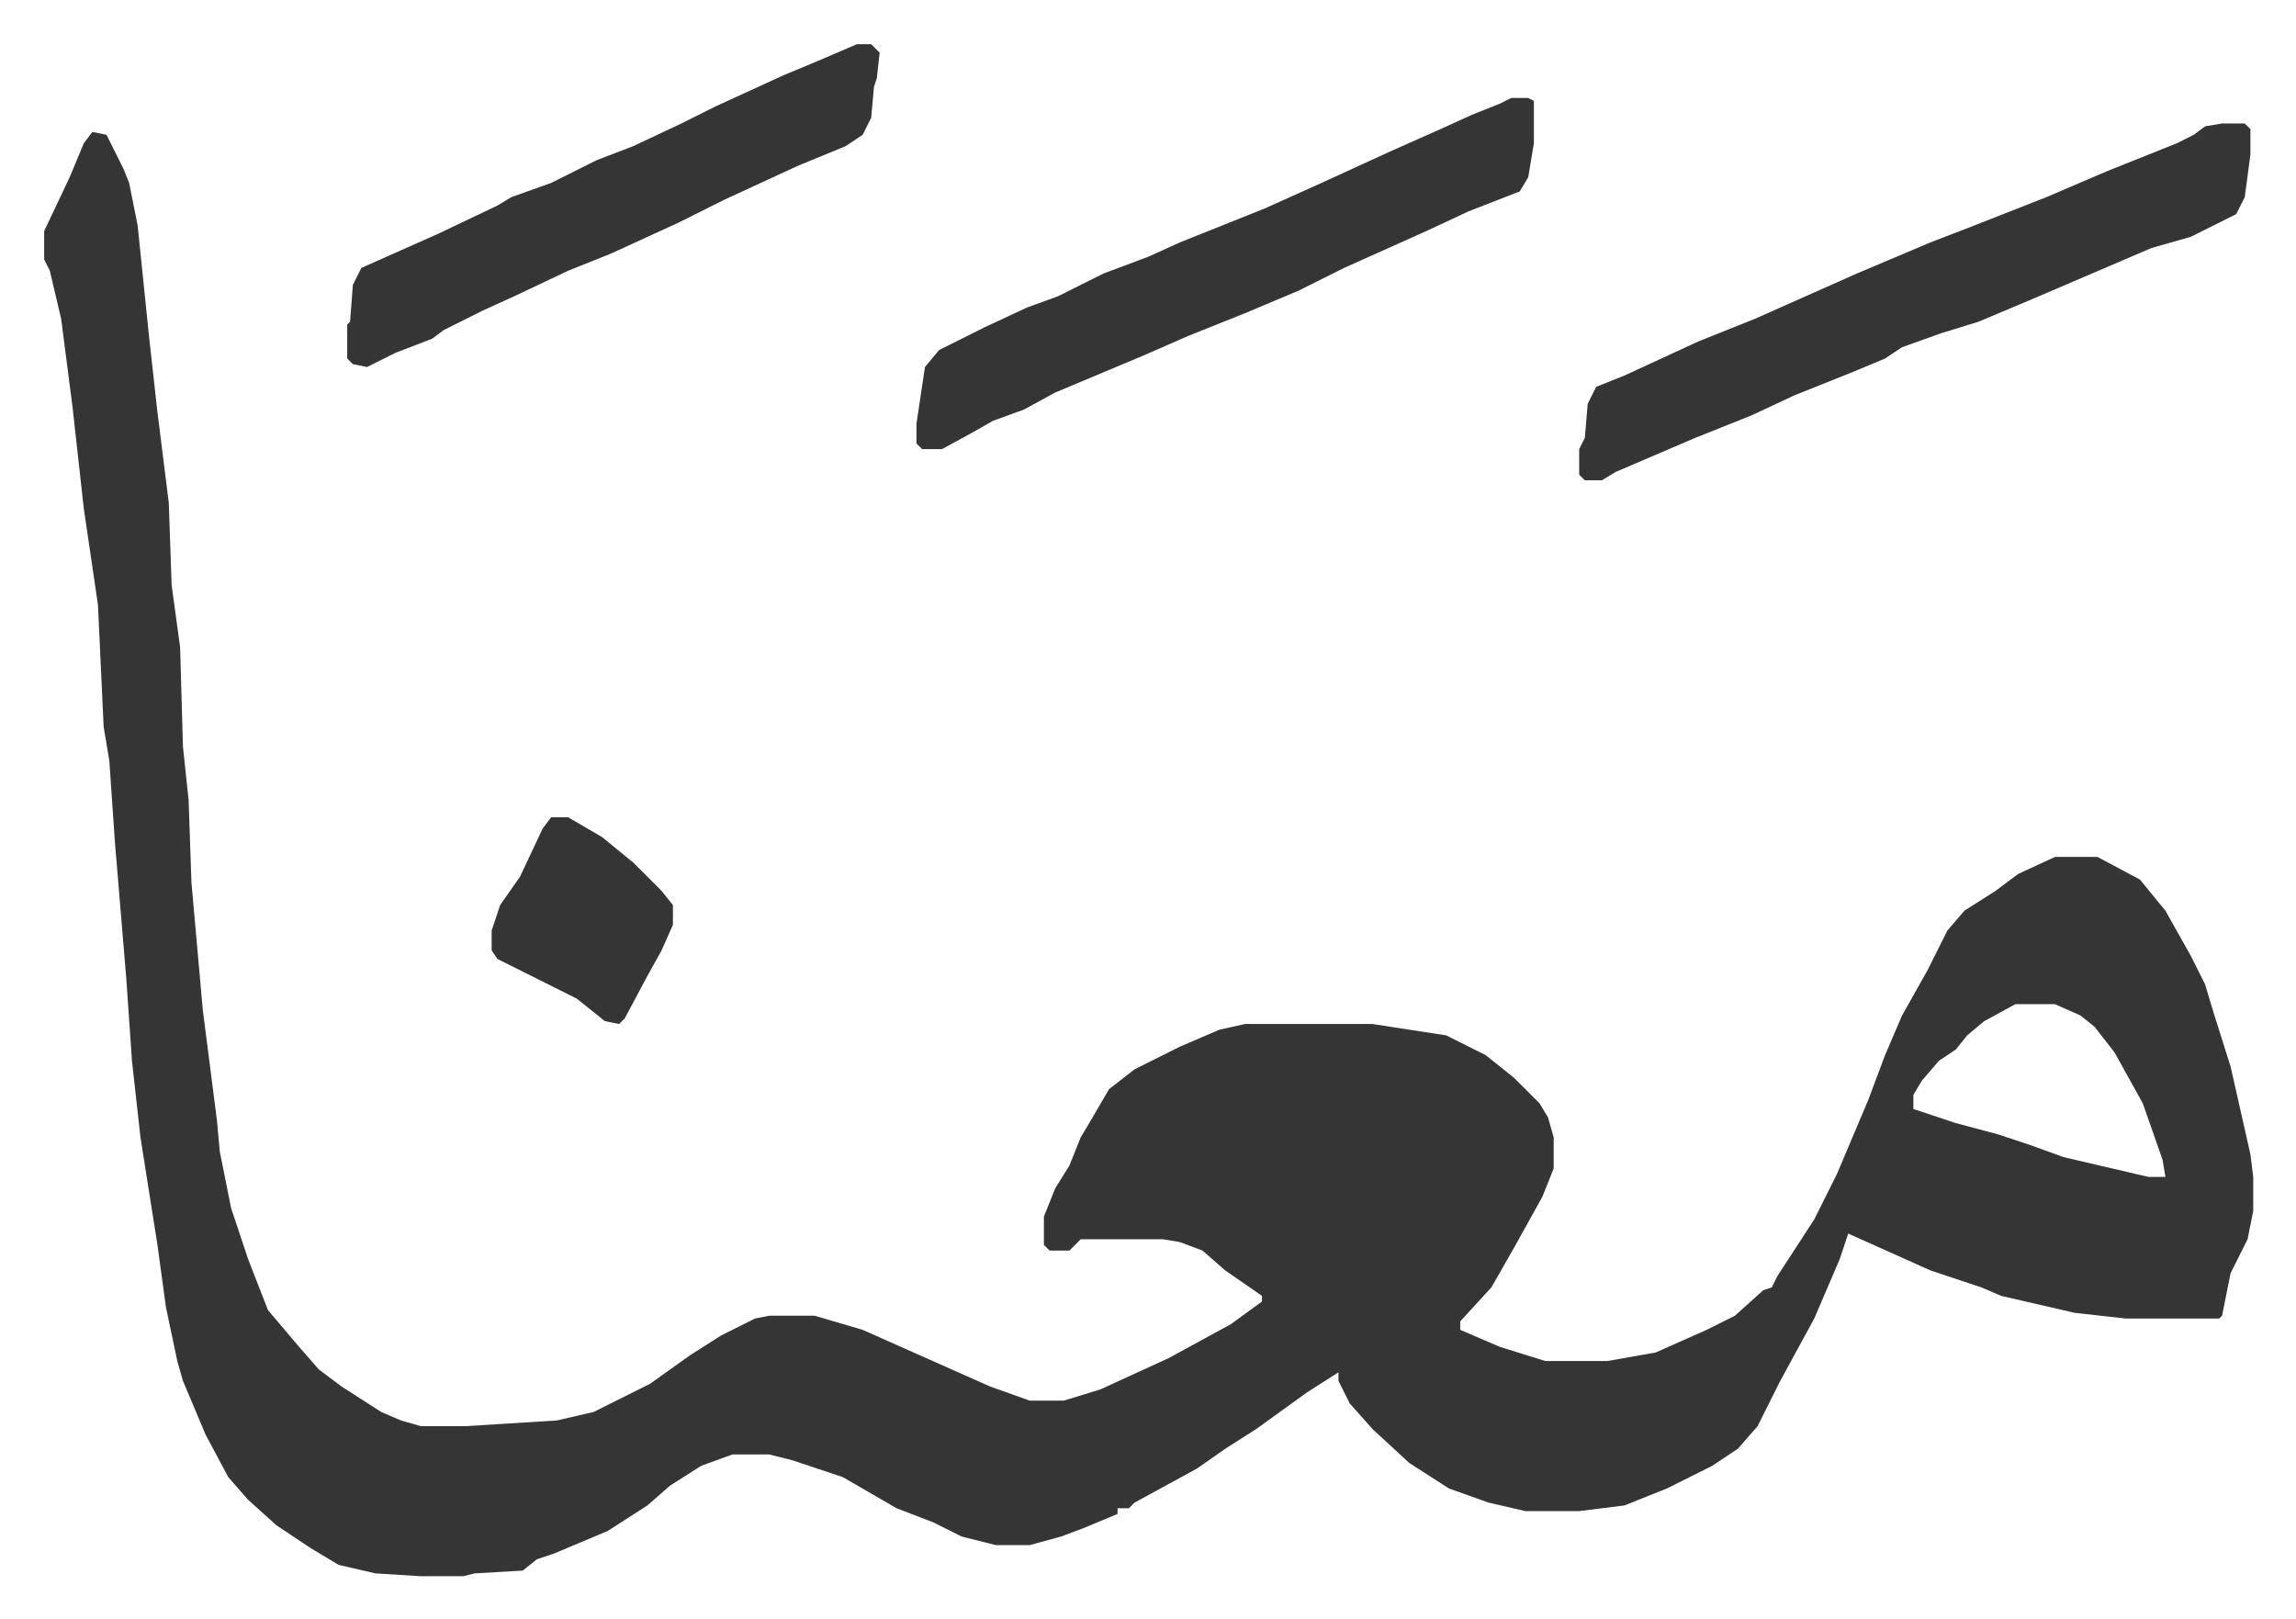
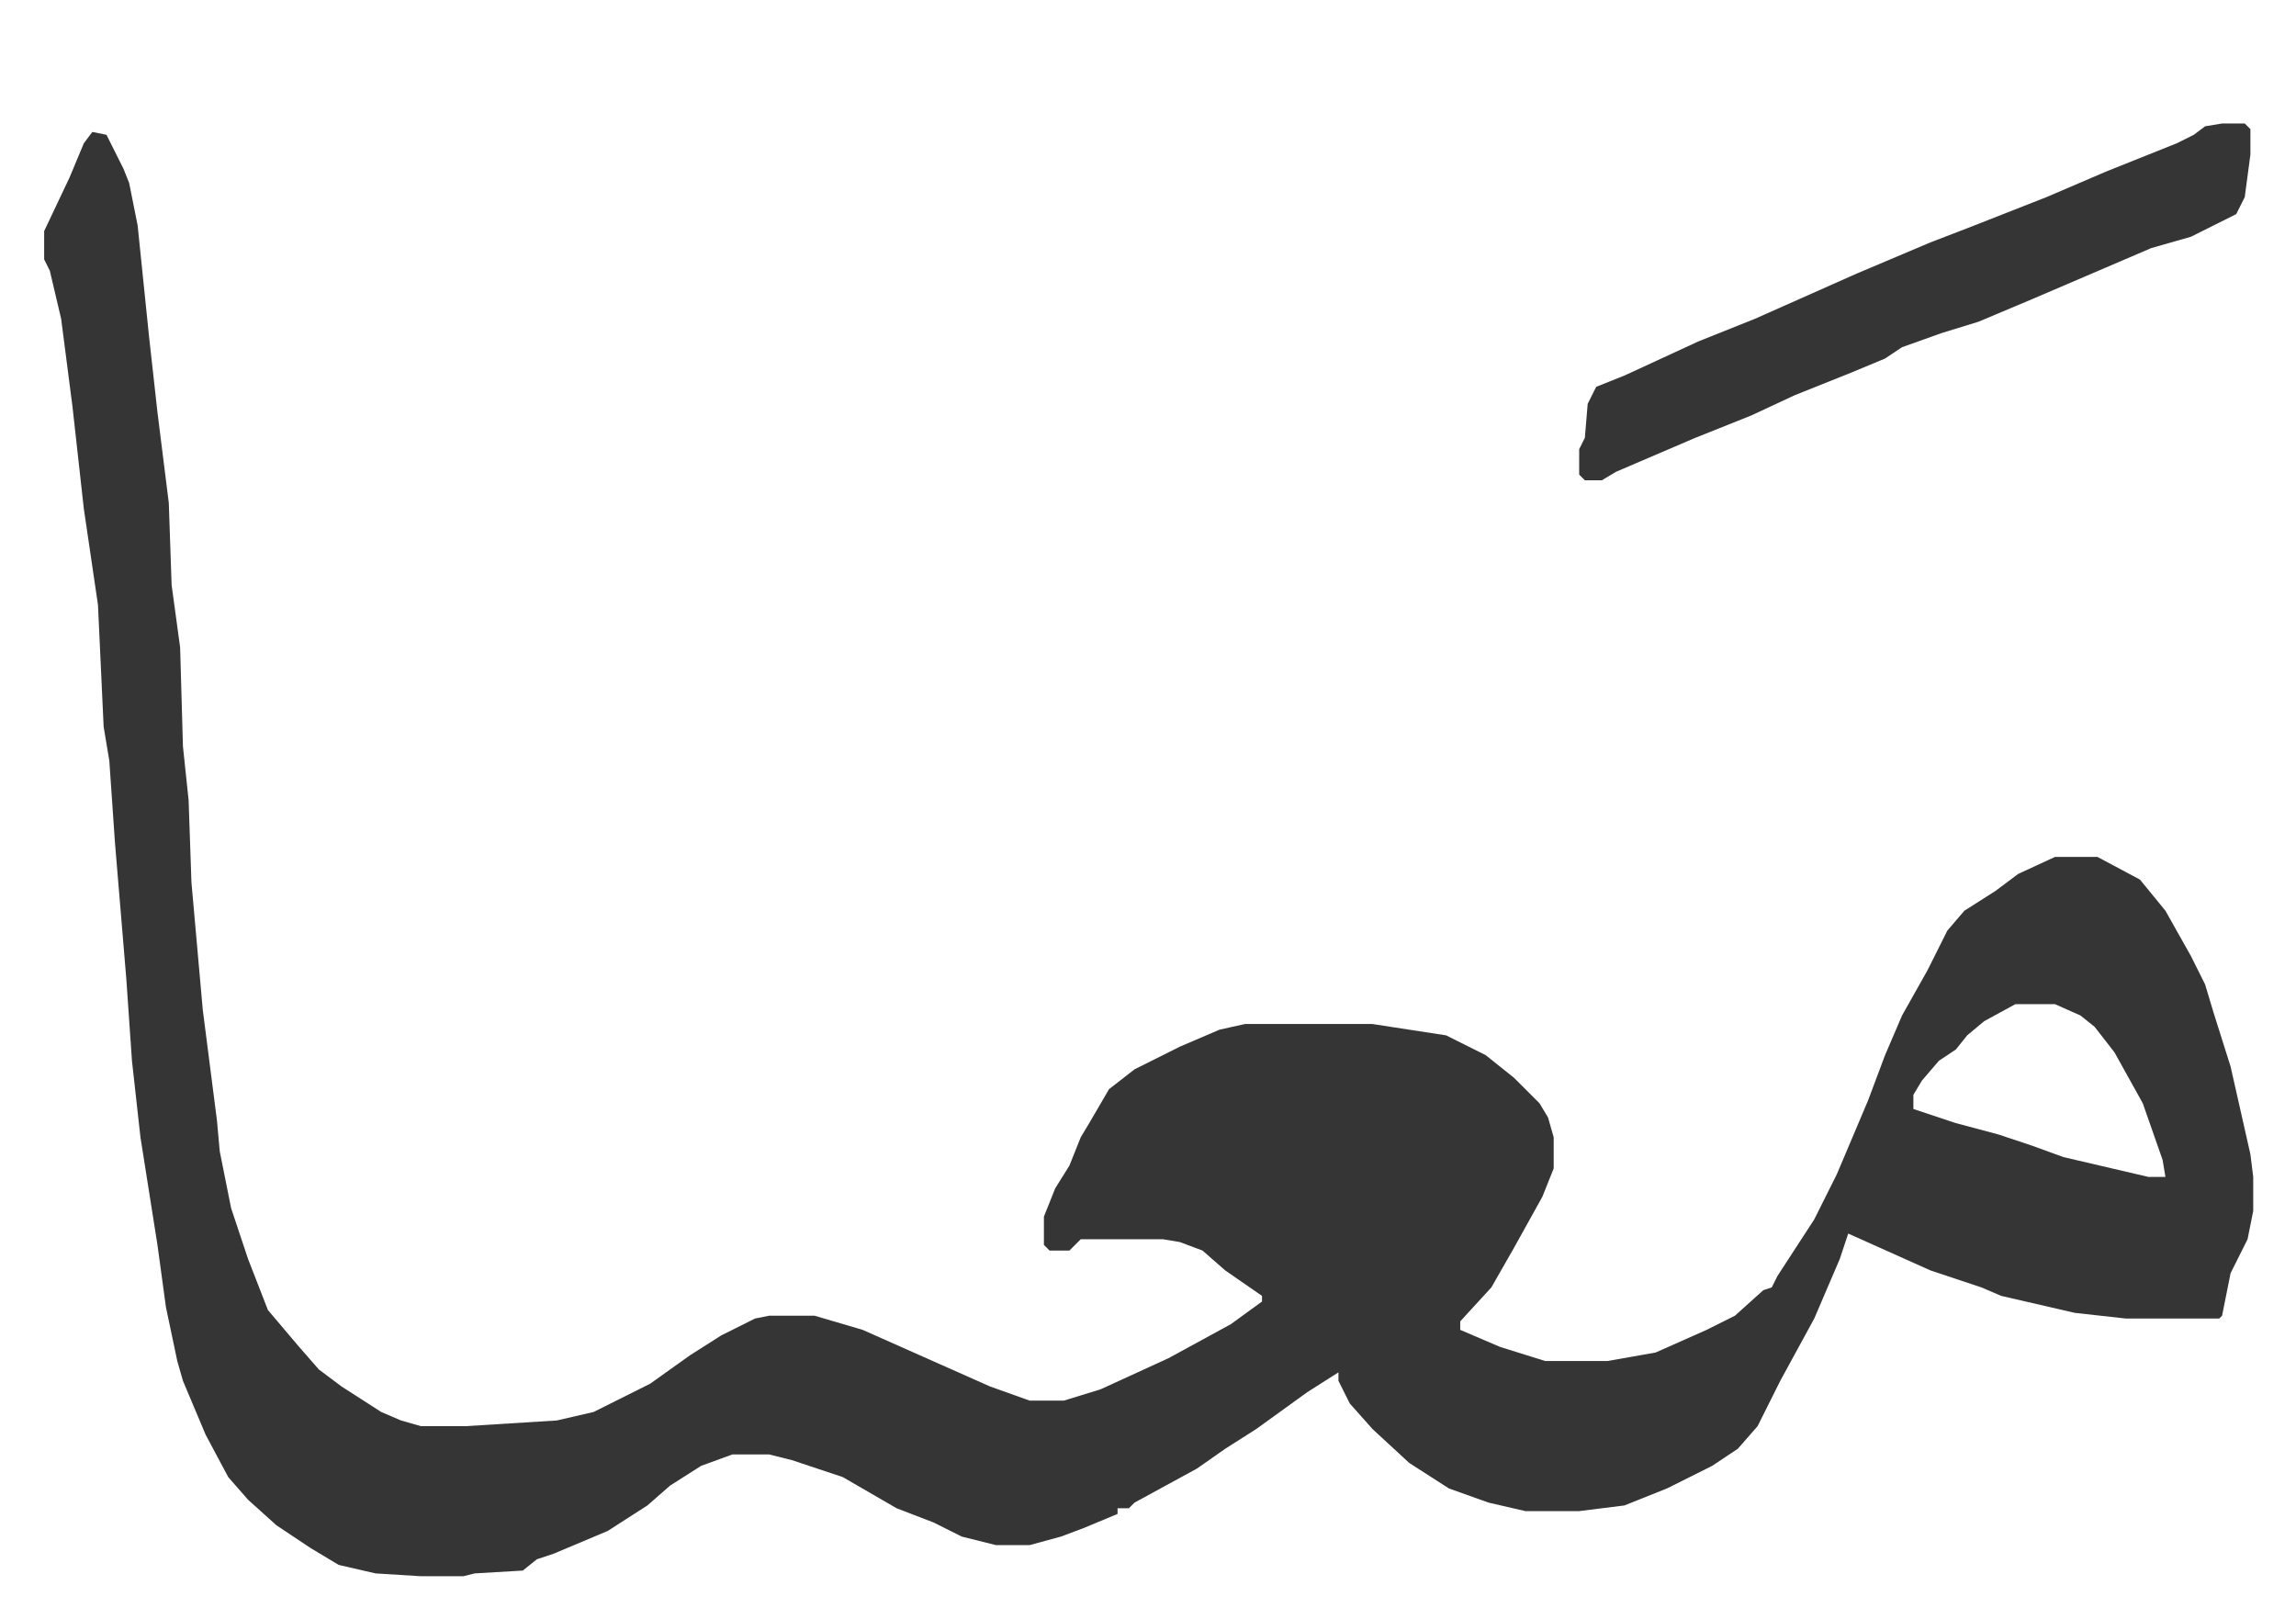
<svg xmlns="http://www.w3.org/2000/svg" viewBox="-15.6 434.4 810.7 571.7">
  <path fill="#353535" id="rule_normal" d="m17 481 5 1 6 12 2 5 3 15 4 39 3 27 4 32 1 29 3 22 1 35 2 19 1 29 4 45 5 39 1 11 4 20 6 18 7 18 11 13 7 8 8 6 14 9 7 3 7 2h16l32-2 13-3 20-10 14-10 11-7 12-6 5-1h16l17 5 18 8 27 12 14 5h12l13-4 24-11 22-12 11-8v-2l-13-9-8-7-8-3-6-1h-29l-4 4h-7l-2-2v-10l4-10 5-8 4-10 3-5 7-12 9-7 16-8 14-6 9-2h45l26 4 14 7 10 8 9 9 3 5 2 7v11l-4 10-10 18-8 14-11 12v3l14 6 16 5h22l17-3 18-8 10-5 10-9 3-1 2-4 13-20 8-16 11-26 6-16 6-14 9-16 7-14 6-7 11-7 8-6 13-6h15l15 8 9 11 9 16 5 10 3 10 6 19 7 31 1 8v12l-2 10-6 12-3 15-1 1h-33l-18-2-26-6-7-3-18-6-29-13-3 9-9 21-12 22-8 16-7 8-9 6-16 8-15 6-16 2h-19l-13-3-14-5-14-9-13-12-8-9-4-8v-3l-11 7-18 13-11 7-10 7-22 12-2 2h-4v2l-12 5-8 3-11 3h-12l-12-3-10-5-13-5-19-11-18-6-8-2h-13l-11 4-11 7-8 7-14 9-19 8-6 2-5 4-17 1-4 1h-15l-16-1-13-3-10-6-12-8-10-9-7-8-8-15-8-19-2-7-4-19-3-22-6-38-3-27-2-29-4-48-2-29-2-12-2-43-5-34-4-36-4-31-4-17-2-4v-10l9-19 5-12zm679 308-11 6-6 5-4 5-6 4-6 7-3 5v5l15 5 15 4 12 4 11 4 30 7h6l-1-6-7-20-10-18-7-9-5-4-9-4zm73-311h8l2 2v9l-2 15-3 6-16 8-14 4-21 9-21 9-19 8-13 4-14 5-6 4-12 5-20 8-15 7-20 8-28 12-5 3h-6l-2-2v-9l2-4 1-12 3-6 10-4 26-12 20-8 36-16 26-11 13-5 28-11 21-9 25-10 6-3 4-3z" />
-   <path fill="#353535" id="rule_normal" d="M518 469h6l2 1v15l-2 12-3 5-18 7-15 7-29 13-16 8-19 8-20 8-16 7-31 13-11 6-11 4-7 4-11 6h-7l-2-2v-7l3-20 5-6 16-8 15-7 11-4 16-8 16-6 11-5 30-12 20-9 24-11 18-8 11-5 10-4zm-231-19h5l3 3-1 9-1 3-1 11-3 6-6 4-17 7-26 12-16 8-24 11-15 6-19 9-11 5-14 7-4 3-13 5-10 5-5-1-2-2v-12l1-1 1-13 3-6 9-4 18-8 21-10 5-3 14-5 16-8 13-5 17-8 12-6 24-11 12-5zM179 723h6l12 7 11 9 10 10 4 5v7l-4 9-5 9-8 15-2 2-5-1-10-8-14-7-14-7-2-3v-7l3-9 7-10 8-17z" />
</svg>